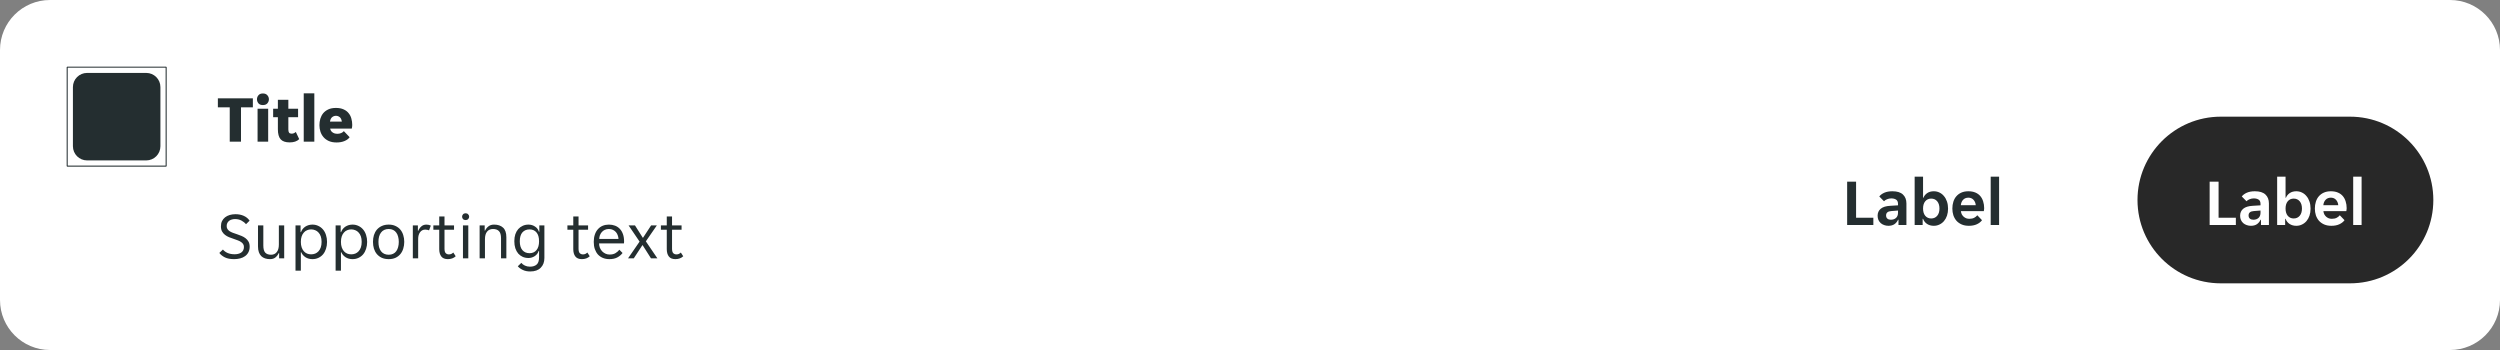
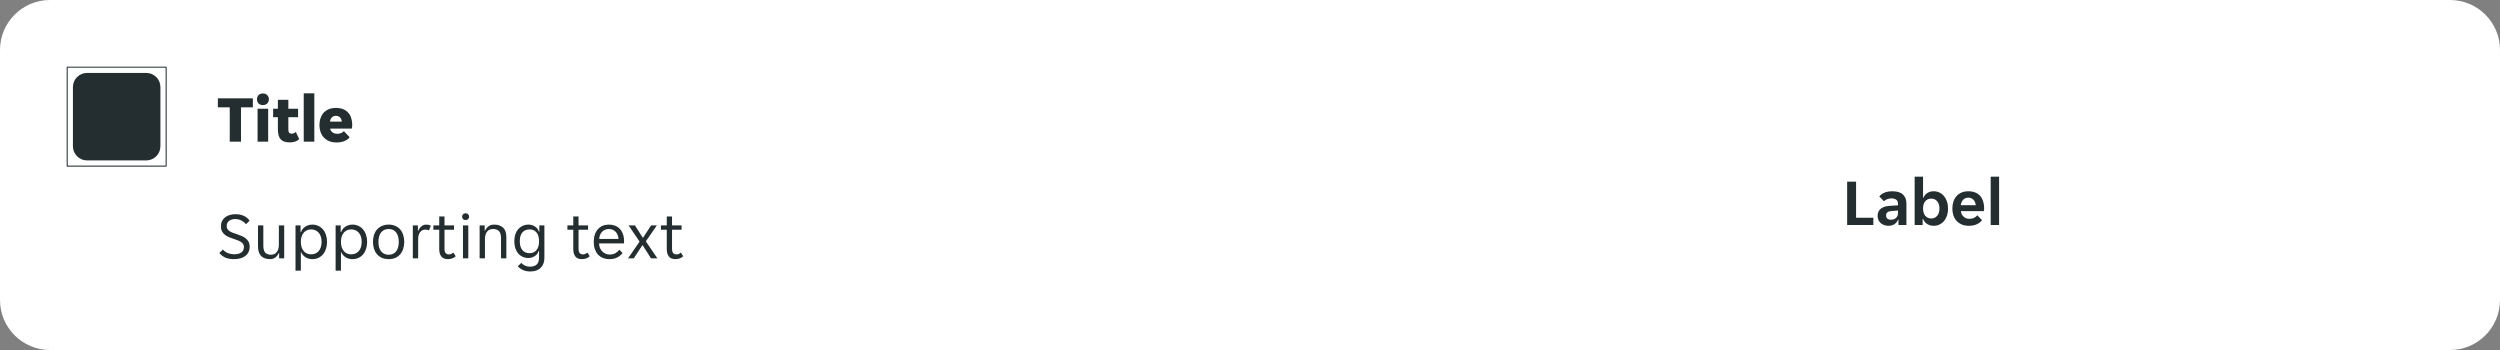
<svg xmlns="http://www.w3.org/2000/svg" width="600" height="84" viewBox="0 0 600 84" fill="none">
  <rect x="0" y="0" width="600" height="84" fill="#808080" stroke="none" />
  <g clip-path="url(#clip0_8988_3020)">
    <path d="M0 12C0 5.373 5.373 0 12 0H588C594.627 0 600 5.373 600 12V72C600 78.627 594.627 84 588 84H12C5.373 84 0 78.627 0 72V12Z" fill="white" />
    <g clip-path="url(#clip1_8988_3020)">
      <path fill-rule="evenodd" clip-rule="evenodd" d="M16.124 16H39.876L40 16.124V39.876L39.876 40H16.124L16 39.876V16.124L16.124 16ZM39.751 39.751V16.248H16.248V39.751H39.751ZM20.903 17.5H35.097C36.977 17.5 38.5 19.023 38.5 20.903V35.097C38.5 36.977 36.977 38.5 35.097 38.5H20.903C19.023 38.5 17.5 36.977 17.5 35.097V20.903C17.5 19.023 19.023 17.5 20.903 17.5Z" fill="#242E30" />
    </g>
    <path d="M55.136 25.76H52.288V23.6H60.688V25.76H57.84V34H55.136V25.76ZM64.537 23.824C64.537 24.187 64.414 24.512 64.169 24.8C63.923 25.077 63.566 25.216 63.097 25.216C62.617 25.216 62.259 25.077 62.025 24.8C61.79 24.512 61.673 24.187 61.673 23.824C61.673 23.461 61.79 23.141 62.025 22.864C62.259 22.576 62.617 22.432 63.097 22.432C63.566 22.432 63.923 22.576 64.169 22.864C64.414 23.141 64.537 23.461 64.537 23.824ZM61.817 26.096H64.361V34H61.817V26.096ZM69.523 34.176C68.52 34.176 67.795 33.925 67.347 33.424C66.91 32.923 66.691 32.123 66.691 31.024V28.128H65.555V26.096H66.691V23.952H69.203V26.096H71.539V28.128H69.203V31.072C69.203 31.424 69.262 31.68 69.379 31.84C69.507 32 69.715 32.08 70.003 32.08C70.195 32.08 70.376 32.043 70.547 31.968C70.728 31.883 70.878 31.781 70.995 31.664L71.811 33.392C71.288 33.915 70.526 34.176 69.523 34.176ZM72.895 22.4H75.439V34H72.895V22.4ZM80.777 34.192C80.052 34.192 79.428 34.075 78.905 33.84C78.393 33.605 77.972 33.296 77.641 32.912C77.311 32.528 77.065 32.091 76.905 31.6C76.745 31.099 76.665 30.581 76.665 30.048C76.665 29.525 76.735 29.013 76.873 28.512C77.023 28.011 77.252 27.568 77.561 27.184C77.881 26.8 78.292 26.491 78.793 26.256C79.295 26.021 79.908 25.904 80.633 25.904C81.359 25.904 81.972 26.021 82.473 26.256C82.975 26.48 83.375 26.784 83.673 27.168C83.983 27.541 84.201 27.973 84.329 28.464C84.468 28.955 84.537 29.461 84.537 29.984C84.537 30.101 84.527 30.256 84.505 30.448C84.484 30.629 84.457 30.768 84.425 30.864H79.241C79.284 31.099 79.364 31.296 79.481 31.456C79.609 31.616 79.753 31.744 79.913 31.84C80.073 31.936 80.239 32.005 80.409 32.048C80.591 32.091 80.761 32.112 80.921 32.112C81.295 32.112 81.615 32.053 81.881 31.936C82.159 31.819 82.372 31.664 82.521 31.472L83.913 32.928C83.657 33.301 83.252 33.605 82.697 33.84C82.143 34.075 81.503 34.192 80.777 34.192ZM80.633 27.792C80.292 27.792 79.988 27.899 79.721 28.112C79.455 28.315 79.279 28.672 79.193 29.184H82.041C81.967 28.672 81.796 28.315 81.529 28.112C81.263 27.899 80.964 27.792 80.633 27.792Z" fill="#242E30" />
    <path d="M56.192 62.192C55.285 62.192 54.549 62.053 53.984 61.776C53.419 61.499 52.971 61.141 52.64 60.704L53.504 59.888C53.792 60.24 54.171 60.517 54.64 60.72C55.12 60.923 55.68 61.024 56.32 61.024C56.608 61.024 56.885 60.992 57.152 60.928C57.419 60.864 57.653 60.768 57.856 60.64C58.069 60.501 58.235 60.32 58.352 60.096C58.48 59.872 58.544 59.6 58.544 59.28C58.544 59.003 58.48 58.768 58.352 58.576C58.224 58.373 58.048 58.203 57.824 58.064C57.611 57.915 57.355 57.787 57.056 57.68C56.757 57.563 56.432 57.445 56.08 57.328C55.707 57.2 55.339 57.067 54.976 56.928C54.613 56.779 54.288 56.592 54 56.368C53.712 56.144 53.477 55.872 53.296 55.552C53.115 55.221 53.024 54.816 53.024 54.336C53.024 53.856 53.109 53.435 53.28 53.072C53.461 52.709 53.707 52.405 54.016 52.16C54.325 51.915 54.693 51.728 55.12 51.6C55.547 51.472 56.011 51.408 56.512 51.408C57.248 51.408 57.904 51.536 58.48 51.792C59.067 52.048 59.541 52.437 59.904 52.96L59.04 53.808C58.752 53.456 58.384 53.163 57.936 52.928C57.488 52.693 56.976 52.576 56.4 52.576C56.155 52.576 55.915 52.608 55.68 52.672C55.445 52.725 55.232 52.821 55.04 52.96C54.848 53.099 54.693 53.275 54.576 53.488C54.459 53.701 54.4 53.957 54.4 54.256C54.4 54.533 54.464 54.773 54.592 54.976C54.72 55.168 54.891 55.339 55.104 55.488C55.328 55.627 55.589 55.755 55.888 55.872C56.187 55.979 56.512 56.091 56.864 56.208C57.237 56.336 57.605 56.475 57.968 56.624C58.331 56.773 58.656 56.96 58.944 57.184C59.232 57.408 59.467 57.68 59.648 58C59.829 58.32 59.92 58.72 59.92 59.2C59.92 59.712 59.819 60.16 59.616 60.544C59.424 60.917 59.157 61.227 58.816 61.472C58.485 61.717 58.091 61.899 57.632 62.016C57.184 62.133 56.704 62.192 56.192 62.192ZM64.799 62.192C64.361 62.192 63.967 62.133 63.615 62.016C63.263 61.899 62.959 61.717 62.703 61.472C62.457 61.227 62.265 60.912 62.127 60.528C61.988 60.144 61.919 59.685 61.919 59.152V54.096H63.199V58.912C63.199 59.723 63.353 60.299 63.663 60.64C63.983 60.971 64.447 61.136 65.055 61.136C65.631 61.136 66.084 60.928 66.415 60.512C66.756 60.096 66.927 59.488 66.927 58.688V54.096H68.207V62H66.991V60.752H66.895C66.703 61.168 66.436 61.515 66.095 61.792C65.764 62.059 65.332 62.192 64.799 62.192ZM70.922 54.096H72.138V55.712H72.234C72.331 55.445 72.464 55.2 72.635 54.976C72.816 54.752 73.024 54.56 73.258 54.4C73.504 54.24 73.77 54.117 74.058 54.032C74.357 53.947 74.666 53.904 74.987 53.904C75.509 53.904 75.984 54.011 76.41 54.224C76.848 54.427 77.221 54.715 77.531 55.088C77.84 55.451 78.075 55.888 78.234 56.4C78.405 56.912 78.49 57.467 78.49 58.064C78.49 58.661 78.405 59.216 78.234 59.728C78.075 60.229 77.84 60.667 77.531 61.04C77.221 61.403 76.848 61.685 76.41 61.888C75.984 62.091 75.509 62.192 74.987 62.192C74.336 62.192 73.776 62.037 73.306 61.728C72.837 61.419 72.501 61.024 72.299 60.544H72.203V64.96H70.922V54.096ZM74.666 61.04C75.019 61.04 75.344 60.981 75.642 60.864C75.952 60.736 76.219 60.549 76.442 60.304C76.677 60.048 76.859 59.733 76.987 59.36C77.115 58.987 77.178 58.549 77.178 58.048C77.178 57.547 77.115 57.109 76.987 56.736C76.859 56.363 76.677 56.053 76.442 55.808C76.219 55.552 75.952 55.365 75.642 55.248C75.344 55.12 75.019 55.056 74.666 55.056C74.325 55.056 74.005 55.12 73.707 55.248C73.408 55.365 73.147 55.552 72.922 55.808C72.698 56.053 72.522 56.363 72.394 56.736C72.266 57.109 72.203 57.547 72.203 58.048C72.203 58.549 72.266 58.987 72.394 59.36C72.522 59.733 72.698 60.048 72.922 60.304C73.147 60.549 73.408 60.736 73.707 60.864C74.005 60.981 74.325 61.04 74.666 61.04ZM80.547 54.096H81.763V55.712H81.859C81.956 55.445 82.089 55.2 82.26 54.976C82.441 54.752 82.649 54.56 82.883 54.4C83.129 54.24 83.395 54.117 83.683 54.032C83.982 53.947 84.291 53.904 84.612 53.904C85.134 53.904 85.609 54.011 86.035 54.224C86.473 54.427 86.846 54.715 87.156 55.088C87.465 55.451 87.7 55.888 87.859 56.4C88.03 56.912 88.115 57.467 88.115 58.064C88.115 58.661 88.03 59.216 87.859 59.728C87.7 60.229 87.465 60.667 87.156 61.04C86.846 61.403 86.473 61.685 86.035 61.888C85.609 62.091 85.134 62.192 84.612 62.192C83.961 62.192 83.401 62.037 82.931 61.728C82.462 61.419 82.126 61.024 81.924 60.544H81.828V64.96H80.547V54.096ZM84.291 61.04C84.644 61.04 84.969 60.981 85.267 60.864C85.577 60.736 85.844 60.549 86.067 60.304C86.302 60.048 86.484 59.733 86.612 59.36C86.74 58.987 86.803 58.549 86.803 58.048C86.803 57.547 86.74 57.109 86.612 56.736C86.484 56.363 86.302 56.053 86.067 55.808C85.844 55.552 85.577 55.365 85.267 55.248C84.969 55.12 84.644 55.056 84.291 55.056C83.95 55.056 83.63 55.12 83.332 55.248C83.033 55.365 82.772 55.552 82.547 55.808C82.323 56.053 82.147 56.363 82.019 56.736C81.891 57.109 81.828 57.547 81.828 58.048C81.828 58.549 81.891 58.987 82.019 59.36C82.147 59.733 82.323 60.048 82.547 60.304C82.772 60.549 83.033 60.736 83.332 60.864C83.63 60.981 83.95 61.04 84.291 61.04ZM93.293 62.192C92.663 62.192 92.109 62.085 91.629 61.872C91.159 61.648 90.764 61.349 90.445 60.976C90.135 60.603 89.9 60.165 89.74 59.664C89.591 59.163 89.516 58.624 89.516 58.048C89.516 57.472 89.591 56.933 89.74 56.432C89.9 55.931 90.135 55.493 90.445 55.12C90.764 54.747 91.159 54.453 91.629 54.24C92.109 54.016 92.663 53.904 93.293 53.904C93.922 53.904 94.466 54.016 94.924 54.24C95.394 54.453 95.783 54.747 96.093 55.12C96.402 55.493 96.631 55.931 96.781 56.432C96.941 56.933 97.02 57.472 97.02 58.048C97.02 58.624 96.941 59.163 96.781 59.664C96.631 60.165 96.402 60.603 96.093 60.976C95.783 61.349 95.394 61.648 94.924 61.872C94.466 62.085 93.922 62.192 93.293 62.192ZM90.829 58.048C90.829 58.507 90.876 58.928 90.972 59.312C91.079 59.685 91.234 60.011 91.436 60.288C91.639 60.555 91.895 60.763 92.204 60.912C92.514 61.061 92.876 61.136 93.293 61.136C93.698 61.136 94.05 61.061 94.349 60.912C94.658 60.763 94.909 60.555 95.1 60.288C95.303 60.011 95.453 59.685 95.549 59.312C95.655 58.928 95.709 58.507 95.709 58.048C95.709 57.589 95.655 57.173 95.549 56.8C95.453 56.416 95.303 56.091 95.1 55.824C94.909 55.547 94.658 55.333 94.349 55.184C94.05 55.035 93.698 54.96 93.293 54.96C92.876 54.96 92.514 55.035 92.204 55.184C91.895 55.333 91.639 55.547 91.436 55.824C91.234 56.091 91.079 56.416 90.972 56.8C90.876 57.173 90.829 57.589 90.829 58.048ZM99.079 54.096H100.295V55.376H100.391C100.561 54.96 100.807 54.613 101.127 54.336C101.447 54.048 101.847 53.904 102.327 53.904C102.732 53.904 103.089 53.984 103.399 54.144L102.967 55.296C102.828 55.221 102.679 55.173 102.519 55.152C102.369 55.12 102.215 55.104 102.055 55.104C101.532 55.104 101.116 55.317 100.807 55.744C100.508 56.16 100.359 56.693 100.359 57.344V62H99.079V54.096ZM107.48 62.192C106.765 62.192 106.242 61.979 105.912 61.552C105.581 61.125 105.416 60.539 105.416 59.792V55.136H104.008V54.096H105.416V51.952H106.68V54.096H108.968V55.136H106.68V59.68C106.68 60.192 106.776 60.549 106.968 60.752C107.17 60.955 107.426 61.056 107.736 61.056C107.949 61.056 108.141 61.019 108.312 60.944C108.482 60.859 108.642 60.747 108.792 60.608L109.368 61.504C108.877 61.963 108.248 62.192 107.48 62.192ZM112.598 52C112.598 52.224 112.518 52.416 112.358 52.576C112.209 52.736 112.006 52.816 111.75 52.816C111.483 52.816 111.275 52.736 111.126 52.576C110.977 52.416 110.902 52.224 110.902 52C110.902 51.787 110.977 51.6 111.126 51.44C111.275 51.269 111.483 51.184 111.75 51.184C112.006 51.184 112.209 51.269 112.358 51.44C112.518 51.6 112.598 51.787 112.598 52ZM111.11 54.096H112.39V62H111.11V54.096ZM115.11 54.096H116.326V55.344H116.422C116.614 54.928 116.886 54.587 117.238 54.32C117.59 54.043 118.038 53.904 118.582 53.904C119.489 53.904 120.203 54.144 120.726 54.624C121.259 55.104 121.526 55.877 121.526 56.944V62H120.246V57.184C120.246 56.373 120.081 55.803 119.75 55.472C119.43 55.131 118.955 54.96 118.326 54.96C117.718 54.96 117.243 55.168 116.902 55.584C116.561 56 116.39 56.608 116.39 57.408V62H115.11V54.096ZM127.246 65.152C126.564 65.152 125.972 65.029 125.47 64.784C124.969 64.549 124.569 64.256 124.27 63.904L125.118 63.088C125.342 63.365 125.63 63.584 125.982 63.744C126.345 63.915 126.745 64 127.182 64C127.865 64 128.398 63.835 128.782 63.504C129.177 63.173 129.374 62.592 129.374 61.76V60.224H129.278C129.193 60.491 129.07 60.731 128.91 60.944C128.75 61.147 128.558 61.323 128.334 61.472C128.121 61.611 127.881 61.723 127.614 61.808C127.358 61.883 127.097 61.92 126.83 61.92C126.329 61.92 125.87 61.829 125.454 61.648C125.049 61.467 124.692 61.205 124.382 60.864C124.084 60.512 123.849 60.085 123.678 59.584C123.518 59.083 123.438 58.517 123.438 57.888C123.438 57.269 123.518 56.715 123.678 56.224C123.849 55.733 124.084 55.317 124.382 54.976C124.692 54.635 125.049 54.373 125.454 54.192C125.87 54 126.329 53.904 126.83 53.904C127.417 53.904 127.94 54.059 128.398 54.368C128.868 54.667 129.182 55.083 129.342 55.616H129.438V54.096H130.654V61.92C130.654 62.891 130.361 63.669 129.774 64.256C129.198 64.853 128.356 65.152 127.246 65.152ZM127.086 60.768C127.79 60.768 128.345 60.523 128.75 60.032C129.166 59.541 129.374 58.832 129.374 57.904C129.374 56.965 129.166 56.256 128.75 55.776C128.345 55.296 127.79 55.056 127.086 55.056C126.372 55.056 125.801 55.296 125.374 55.776C124.958 56.256 124.75 56.965 124.75 57.904C124.75 58.832 124.958 59.541 125.374 60.032C125.801 60.523 126.372 60.768 127.086 60.768ZM139.651 62.192C138.937 62.192 138.414 61.979 138.083 61.552C137.753 61.125 137.587 60.539 137.587 59.792V55.136H136.179V54.096H137.587V51.952H138.851V54.096H141.139V55.136H138.851V59.68C138.851 60.192 138.947 60.549 139.139 60.752C139.342 60.955 139.598 61.056 139.907 61.056C140.121 61.056 140.313 61.019 140.483 60.944C140.654 60.859 140.814 60.747 140.963 60.608L141.539 61.504C141.049 61.963 140.419 62.192 139.651 62.192ZM146.245 62.192C145.68 62.192 145.162 62.096 144.693 61.904C144.234 61.712 143.84 61.44 143.509 61.088C143.189 60.725 142.938 60.288 142.757 59.776C142.586 59.264 142.501 58.688 142.501 58.048C142.501 57.376 142.592 56.784 142.773 56.272C142.954 55.749 143.205 55.317 143.525 54.976C143.845 54.624 144.224 54.357 144.661 54.176C145.109 53.995 145.6 53.904 146.133 53.904C146.666 53.904 147.157 53.989 147.605 54.16C148.053 54.331 148.437 54.587 148.757 54.928C149.077 55.259 149.328 55.68 149.509 56.192C149.69 56.693 149.781 57.28 149.781 57.952C149.781 58.037 149.776 58.123 149.765 58.208C149.765 58.293 149.76 58.363 149.749 58.416H143.781C143.781 58.789 143.845 59.141 143.973 59.472C144.112 59.792 144.293 60.075 144.517 60.32C144.752 60.555 145.018 60.741 145.317 60.88C145.626 61.019 145.957 61.088 146.309 61.088C146.885 61.088 147.354 60.976 147.717 60.752C148.09 60.528 148.4 60.256 148.645 59.936L149.413 60.72C149.072 61.168 148.645 61.525 148.133 61.792C147.632 62.059 147.002 62.192 146.245 62.192ZM146.133 54.96C145.76 54.96 145.429 55.029 145.141 55.168C144.853 55.307 144.613 55.488 144.421 55.712C144.229 55.936 144.08 56.192 143.973 56.48C143.877 56.768 143.824 57.056 143.813 57.344H148.437C148.426 57.056 148.368 56.768 148.261 56.48C148.165 56.192 148.021 55.936 147.829 55.712C147.637 55.488 147.397 55.307 147.109 55.168C146.832 55.029 146.506 54.96 146.133 54.96ZM153.499 57.984L150.859 54.096H152.395L154.267 57.056H154.331L156.267 54.096H157.643L155.003 57.92L157.771 62H156.235L154.235 58.848H154.171L152.107 62H150.731L153.499 57.984ZM162.089 62.192C161.374 62.192 160.852 61.979 160.521 61.552C160.19 61.125 160.025 60.539 160.025 59.792V55.136H158.617V54.096H160.025V51.952H161.289V54.096H163.577V55.136H161.289V59.68C161.289 60.192 161.385 60.549 161.577 60.752C161.78 60.955 162.036 61.056 162.345 61.056C162.558 61.056 162.75 61.019 162.921 60.944C163.092 60.859 163.252 60.747 163.401 60.608L163.977 61.504C163.486 61.963 162.857 62.192 162.089 62.192Z" fill="#242E30" />
    <g clip-path="url(#clip2_8988_3020)">
      <path d="M426 48C426 36.954 434.954 28 446 28H477C488.046 28 497 36.954 497 48C497 59.046 488.046 68 477 68H446C434.954 68 426 59.046 426 48Z" fill="white" fill-opacity="0.01" />
      <path d="M443.316 43.6H445.46V52.256H449.604V54H443.316V43.6ZM453.204 54.192C452.852 54.192 452.516 54.133 452.196 54.016C451.886 53.909 451.614 53.755 451.38 53.552C451.145 53.339 450.958 53.083 450.82 52.784C450.692 52.485 450.628 52.149 450.628 51.776C450.628 51.072 450.878 50.512 451.38 50.096C451.881 49.68 452.644 49.445 453.668 49.392L455.524 49.28V48.96C455.524 48.448 455.369 48.096 455.06 47.904C454.75 47.712 454.366 47.616 453.908 47.616C453.545 47.616 453.204 47.685 452.884 47.824C452.564 47.952 452.324 48.112 452.164 48.304L451.028 47.152C451.305 46.789 451.705 46.491 452.228 46.256C452.761 46.021 453.412 45.904 454.18 45.904C455.31 45.904 456.153 46.165 456.708 46.688C457.262 47.211 457.54 47.92 457.54 48.816V54H455.636V52.736H455.54C455.337 53.184 455.044 53.541 454.66 53.808C454.276 54.064 453.79 54.192 453.204 54.192ZM453.796 52.736C454.308 52.736 454.724 52.592 455.044 52.304C455.364 52.005 455.524 51.589 455.524 51.056V50.528L453.908 50.656C453.076 50.709 452.66 51.061 452.66 51.712C452.66 52.043 452.766 52.299 452.98 52.48C453.193 52.651 453.465 52.736 453.796 52.736ZM464.109 54.192C463.49 54.192 462.952 54.043 462.493 53.744C462.045 53.445 461.725 53.035 461.533 52.512H461.437V54H459.517V42.4H461.533V47.456H461.629C461.81 46.997 462.114 46.624 462.541 46.336C462.968 46.048 463.49 45.904 464.109 45.904C464.6 45.904 465.053 46.005 465.469 46.208C465.896 46.411 466.258 46.699 466.557 47.072C466.866 47.435 467.106 47.872 467.277 48.384C467.448 48.896 467.533 49.461 467.533 50.08C467.533 50.688 467.448 51.248 467.277 51.76C467.106 52.261 466.866 52.693 466.557 53.056C466.258 53.408 465.896 53.685 465.469 53.888C465.053 54.091 464.6 54.192 464.109 54.192ZM463.485 52.432C464.082 52.432 464.562 52.219 464.925 51.792C465.288 51.365 465.469 50.784 465.469 50.048C465.469 49.312 465.288 48.731 464.925 48.304C464.562 47.877 464.082 47.664 463.485 47.664C462.898 47.664 462.424 47.877 462.061 48.304C461.709 48.731 461.533 49.312 461.533 50.048C461.533 50.784 461.709 51.365 462.061 51.792C462.424 52.219 462.898 52.432 463.485 52.432ZM472.535 54.192C471.873 54.192 471.297 54.085 470.807 53.872C470.316 53.659 469.9 53.365 469.559 52.992C469.228 52.608 468.977 52.165 468.807 51.664C468.647 51.163 468.567 50.624 468.567 50.048C468.567 49.461 468.647 48.917 468.807 48.416C468.967 47.904 469.207 47.467 469.527 47.104C469.847 46.731 470.247 46.437 470.727 46.224C471.207 46.011 471.767 45.904 472.407 45.904C473.047 45.904 473.607 46.005 474.087 46.208C474.567 46.411 474.961 46.693 475.271 47.056C475.58 47.419 475.809 47.851 475.959 48.352C476.119 48.843 476.199 49.381 476.199 49.968C476.199 50.075 476.188 50.197 476.167 50.336C476.156 50.475 476.14 50.587 476.119 50.672H470.615C470.647 50.96 470.721 51.221 470.839 51.456C470.967 51.68 471.121 51.872 471.303 52.032C471.495 52.192 471.703 52.315 471.927 52.4C472.161 52.475 472.401 52.512 472.647 52.512C473.105 52.512 473.489 52.432 473.799 52.272C474.108 52.112 474.359 51.909 474.551 51.664L475.687 52.848C475.388 53.253 474.972 53.579 474.439 53.824C473.905 54.069 473.271 54.192 472.535 54.192ZM472.407 47.44C471.895 47.44 471.479 47.605 471.159 47.936C470.839 48.267 470.652 48.704 470.599 49.248H474.183C474.129 48.704 473.943 48.267 473.623 47.936C473.313 47.605 472.908 47.44 472.407 47.44ZM477.767 42.4H479.783V54H477.767V42.4Z" fill="#242E30" />
    </g>
    <g clip-path="url(#clip3_8988_3020)">
      <path d="M513 48C513 36.954 521.954 28 533 28H564C575.046 28 584 36.954 584 48C584 59.046 575.046 68 564 68H533C521.954 68 513 59.046 513 48Z" fill="#262626" />
      <path d="M513 48C513 36.954 521.954 28 533 28H564C575.046 28 584 36.954 584 48C584 59.046 575.046 68 564 68H533C521.954 68 513 59.046 513 48Z" fill="white" fill-opacity="0.01" />
      <path d="M530.316 43.6H532.46V52.256H536.604V54H530.316V43.6ZM540.204 54.192C539.852 54.192 539.516 54.133 539.196 54.016C538.886 53.909 538.614 53.755 538.38 53.552C538.145 53.339 537.958 53.083 537.82 52.784C537.692 52.485 537.628 52.149 537.628 51.776C537.628 51.072 537.878 50.512 538.38 50.096C538.881 49.68 539.644 49.445 540.668 49.392L542.524 49.28V48.96C542.524 48.448 542.369 48.096 542.06 47.904C541.75 47.712 541.366 47.616 540.908 47.616C540.545 47.616 540.204 47.685 539.884 47.824C539.564 47.952 539.324 48.112 539.164 48.304L538.028 47.152C538.305 46.789 538.705 46.491 539.228 46.256C539.761 46.021 540.412 45.904 541.18 45.904C542.31 45.904 543.153 46.165 543.708 46.688C544.262 47.211 544.54 47.92 544.54 48.816V54H542.636V52.736H542.54C542.337 53.184 542.044 53.541 541.66 53.808C541.276 54.064 540.79 54.192 540.204 54.192ZM540.796 52.736C541.308 52.736 541.724 52.592 542.044 52.304C542.364 52.005 542.524 51.589 542.524 51.056V50.528L540.908 50.656C540.076 50.709 539.66 51.061 539.66 51.712C539.66 52.043 539.766 52.299 539.98 52.48C540.193 52.651 540.465 52.736 540.796 52.736ZM551.109 54.192C550.49 54.192 549.952 54.043 549.493 53.744C549.045 53.445 548.725 53.035 548.533 52.512H548.437V54H546.517V42.4H548.533V47.456H548.629C548.81 46.997 549.114 46.624 549.541 46.336C549.968 46.048 550.49 45.904 551.109 45.904C551.6 45.904 552.053 46.005 552.469 46.208C552.896 46.411 553.258 46.699 553.557 47.072C553.866 47.435 554.106 47.872 554.277 48.384C554.448 48.896 554.533 49.461 554.533 50.08C554.533 50.688 554.448 51.248 554.277 51.76C554.106 52.261 553.866 52.693 553.557 53.056C553.258 53.408 552.896 53.685 552.469 53.888C552.053 54.091 551.6 54.192 551.109 54.192ZM550.485 52.432C551.082 52.432 551.562 52.219 551.925 51.792C552.288 51.365 552.469 50.784 552.469 50.048C552.469 49.312 552.288 48.731 551.925 48.304C551.562 47.877 551.082 47.664 550.485 47.664C549.898 47.664 549.424 47.877 549.061 48.304C548.709 48.731 548.533 49.312 548.533 50.048C548.533 50.784 548.709 51.365 549.061 51.792C549.424 52.219 549.898 52.432 550.485 52.432ZM559.535 54.192C558.873 54.192 558.297 54.085 557.807 53.872C557.316 53.659 556.9 53.365 556.559 52.992C556.228 52.608 555.977 52.165 555.807 51.664C555.647 51.163 555.567 50.624 555.567 50.048C555.567 49.461 555.647 48.917 555.807 48.416C555.967 47.904 556.207 47.467 556.527 47.104C556.847 46.731 557.247 46.437 557.727 46.224C558.207 46.011 558.767 45.904 559.407 45.904C560.047 45.904 560.607 46.005 561.087 46.208C561.567 46.411 561.961 46.693 562.271 47.056C562.58 47.419 562.809 47.851 562.959 48.352C563.119 48.843 563.199 49.381 563.199 49.968C563.199 50.075 563.188 50.197 563.167 50.336C563.156 50.475 563.14 50.587 563.119 50.672H557.615C557.647 50.96 557.721 51.221 557.839 51.456C557.967 51.68 558.121 51.872 558.303 52.032C558.495 52.192 558.703 52.315 558.927 52.4C559.161 52.475 559.401 52.512 559.647 52.512C560.105 52.512 560.489 52.432 560.799 52.272C561.108 52.112 561.359 51.909 561.551 51.664L562.687 52.848C562.388 53.253 561.972 53.579 561.439 53.824C560.905 54.069 560.271 54.192 559.535 54.192ZM559.407 47.44C558.895 47.44 558.479 47.605 558.159 47.936C557.839 48.267 557.652 48.704 557.599 49.248H561.183C561.129 48.704 560.943 48.267 560.623 47.936C560.313 47.605 559.908 47.44 559.407 47.44ZM564.767 42.4H566.783V54H564.767V42.4Z" fill="white" />
    </g>
  </g>
  <defs>
    <clipPath id="clip0_8988_3020">
      <path d="M0 12C0 5.373 5.373 0 12 0H588C594.627 0 600 5.373 600 12V72C600 78.627 594.627 84 588 84H12C5.373 84 0 78.627 0 72V12Z" fill="white" />
    </clipPath>
    <clipPath id="clip1_8988_3020">
      <rect width="24" height="24" fill="white" transform="translate(16 16)" />
    </clipPath>
    <clipPath id="clip2_8988_3020">
      <path d="M426 48C426 36.954 434.954 28 446 28H477C488.046 28 497 36.954 497 48C497 59.046 488.046 68 477 68H446C434.954 68 426 59.046 426 48Z" fill="white" />
    </clipPath>
    <clipPath id="clip3_8988_3020">
-       <path d="M513 48C513 36.954 521.954 28 533 28H564C575.046 28 584 36.954 584 48C584 59.046 575.046 68 564 68H533C521.954 68 513 59.046 513 48Z" fill="white" />
-     </clipPath>
+       </clipPath>
  </defs>
</svg>